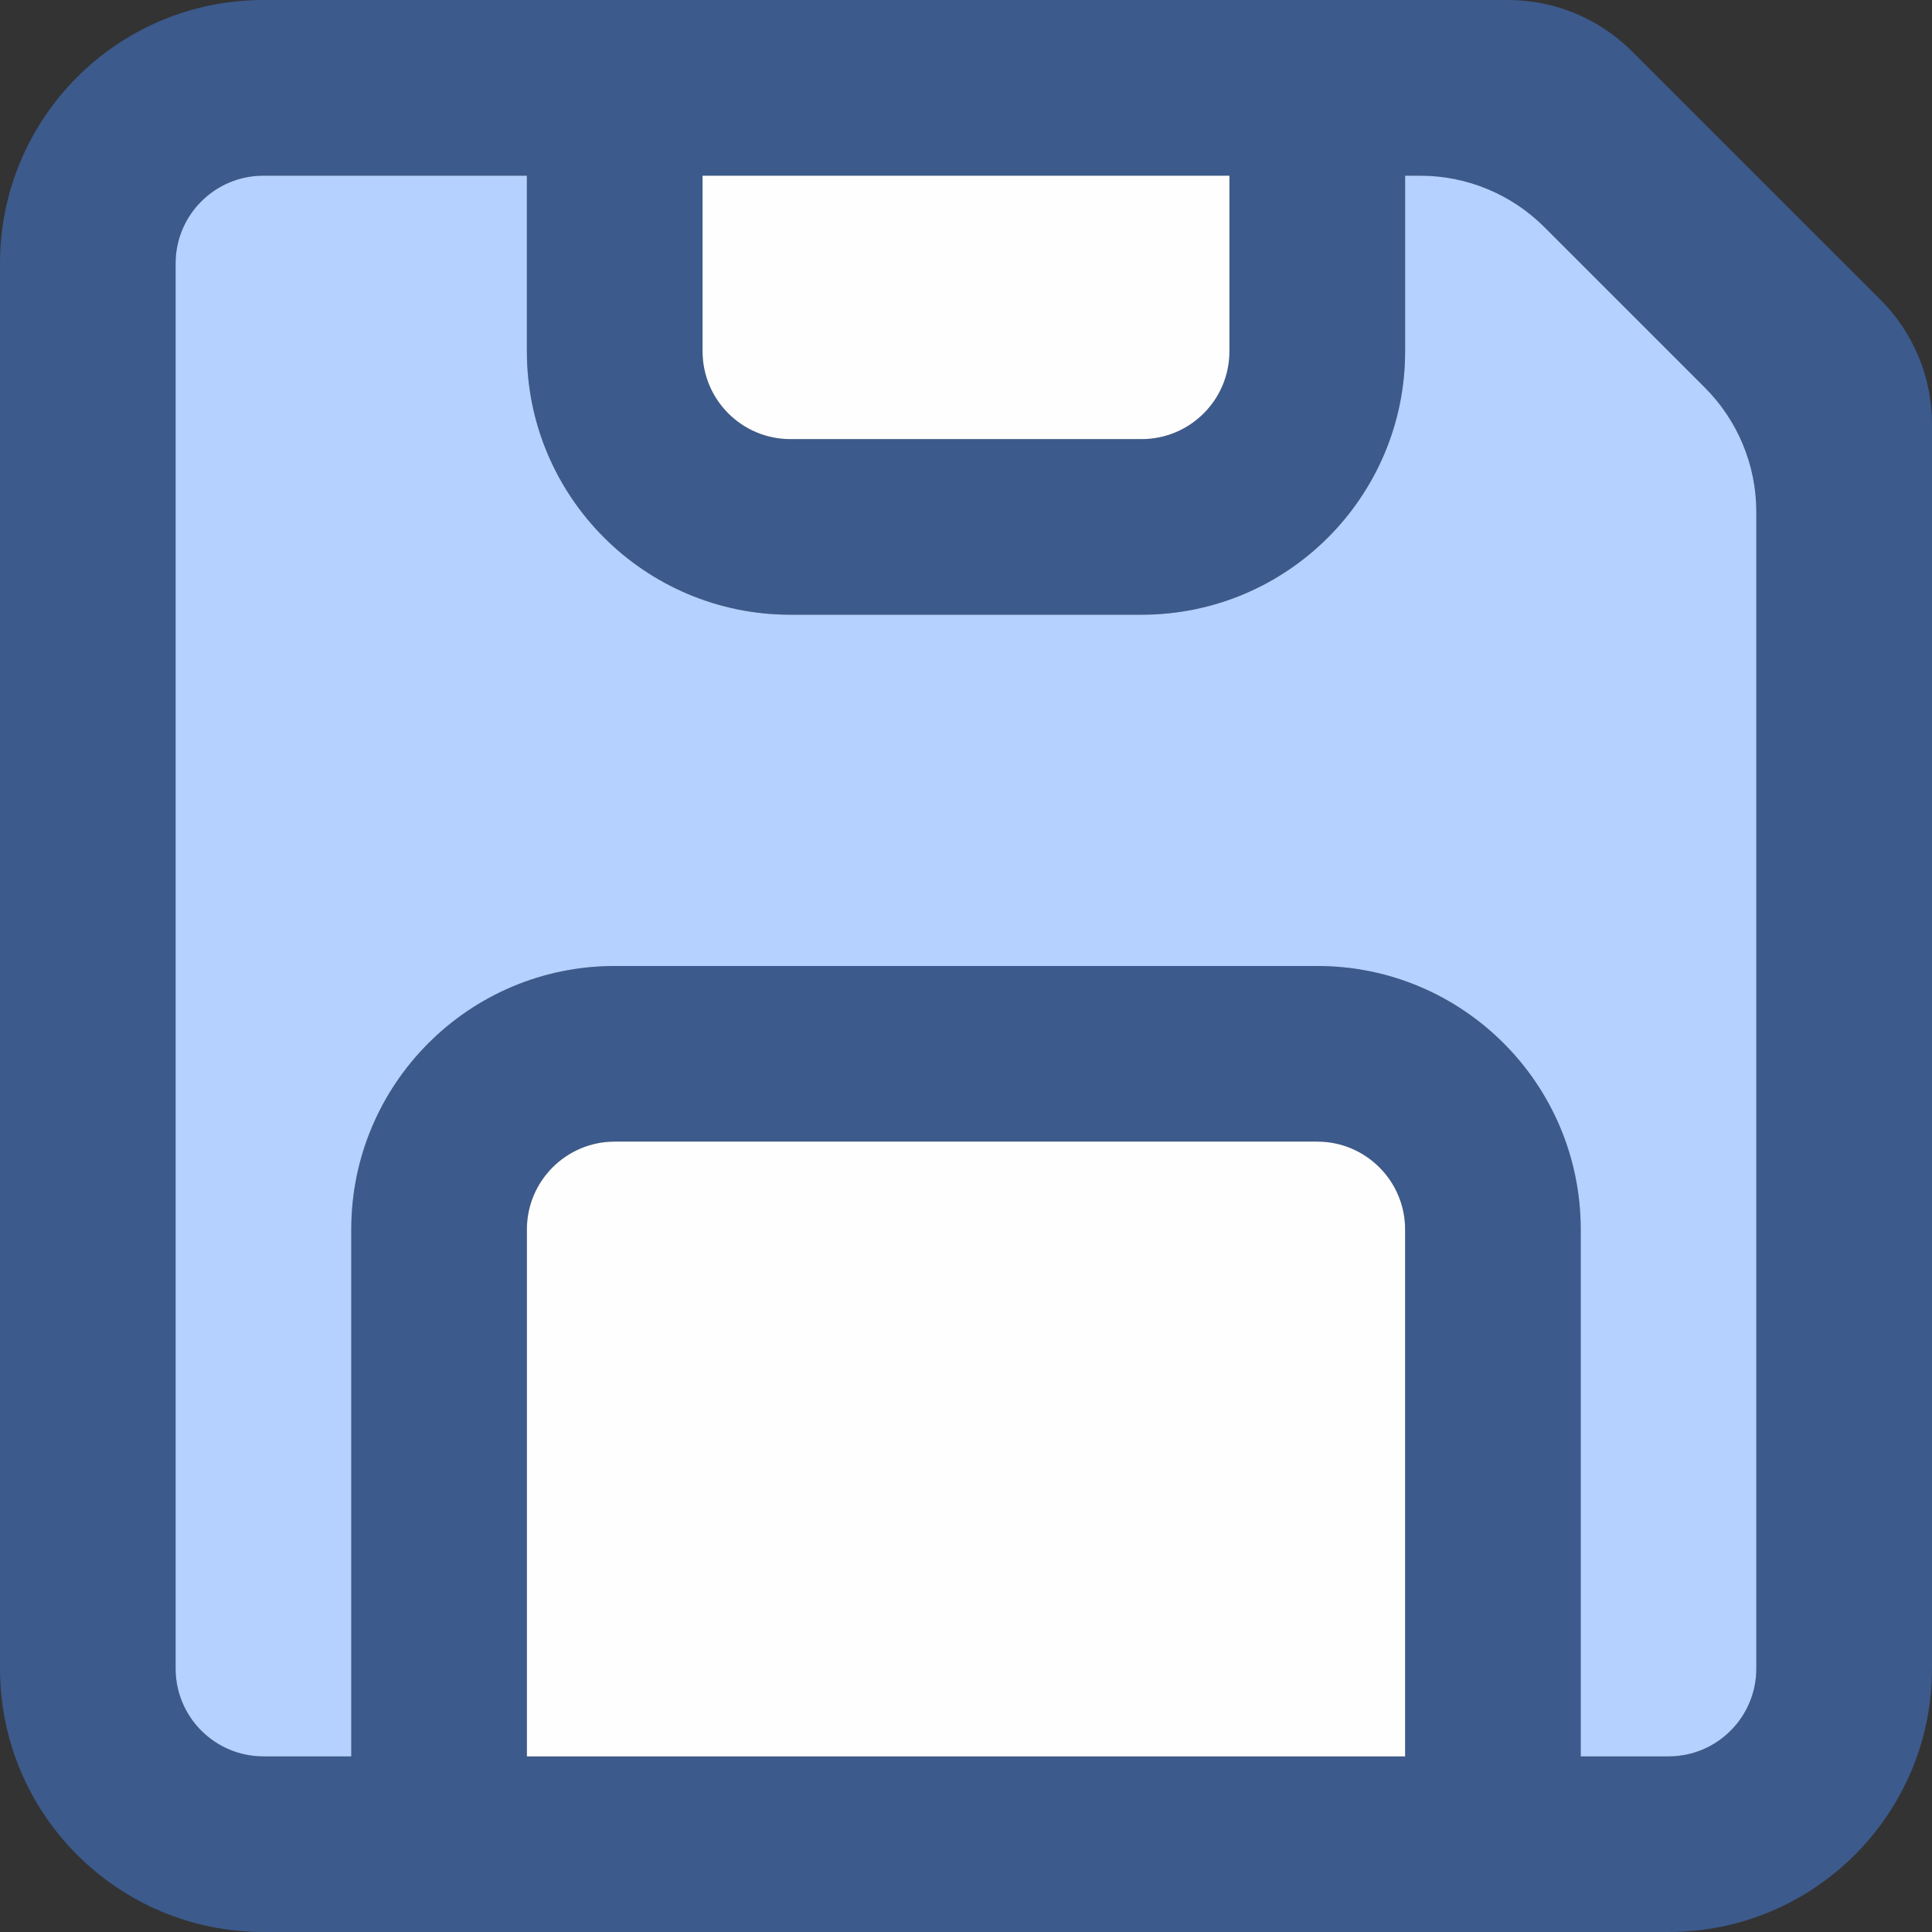
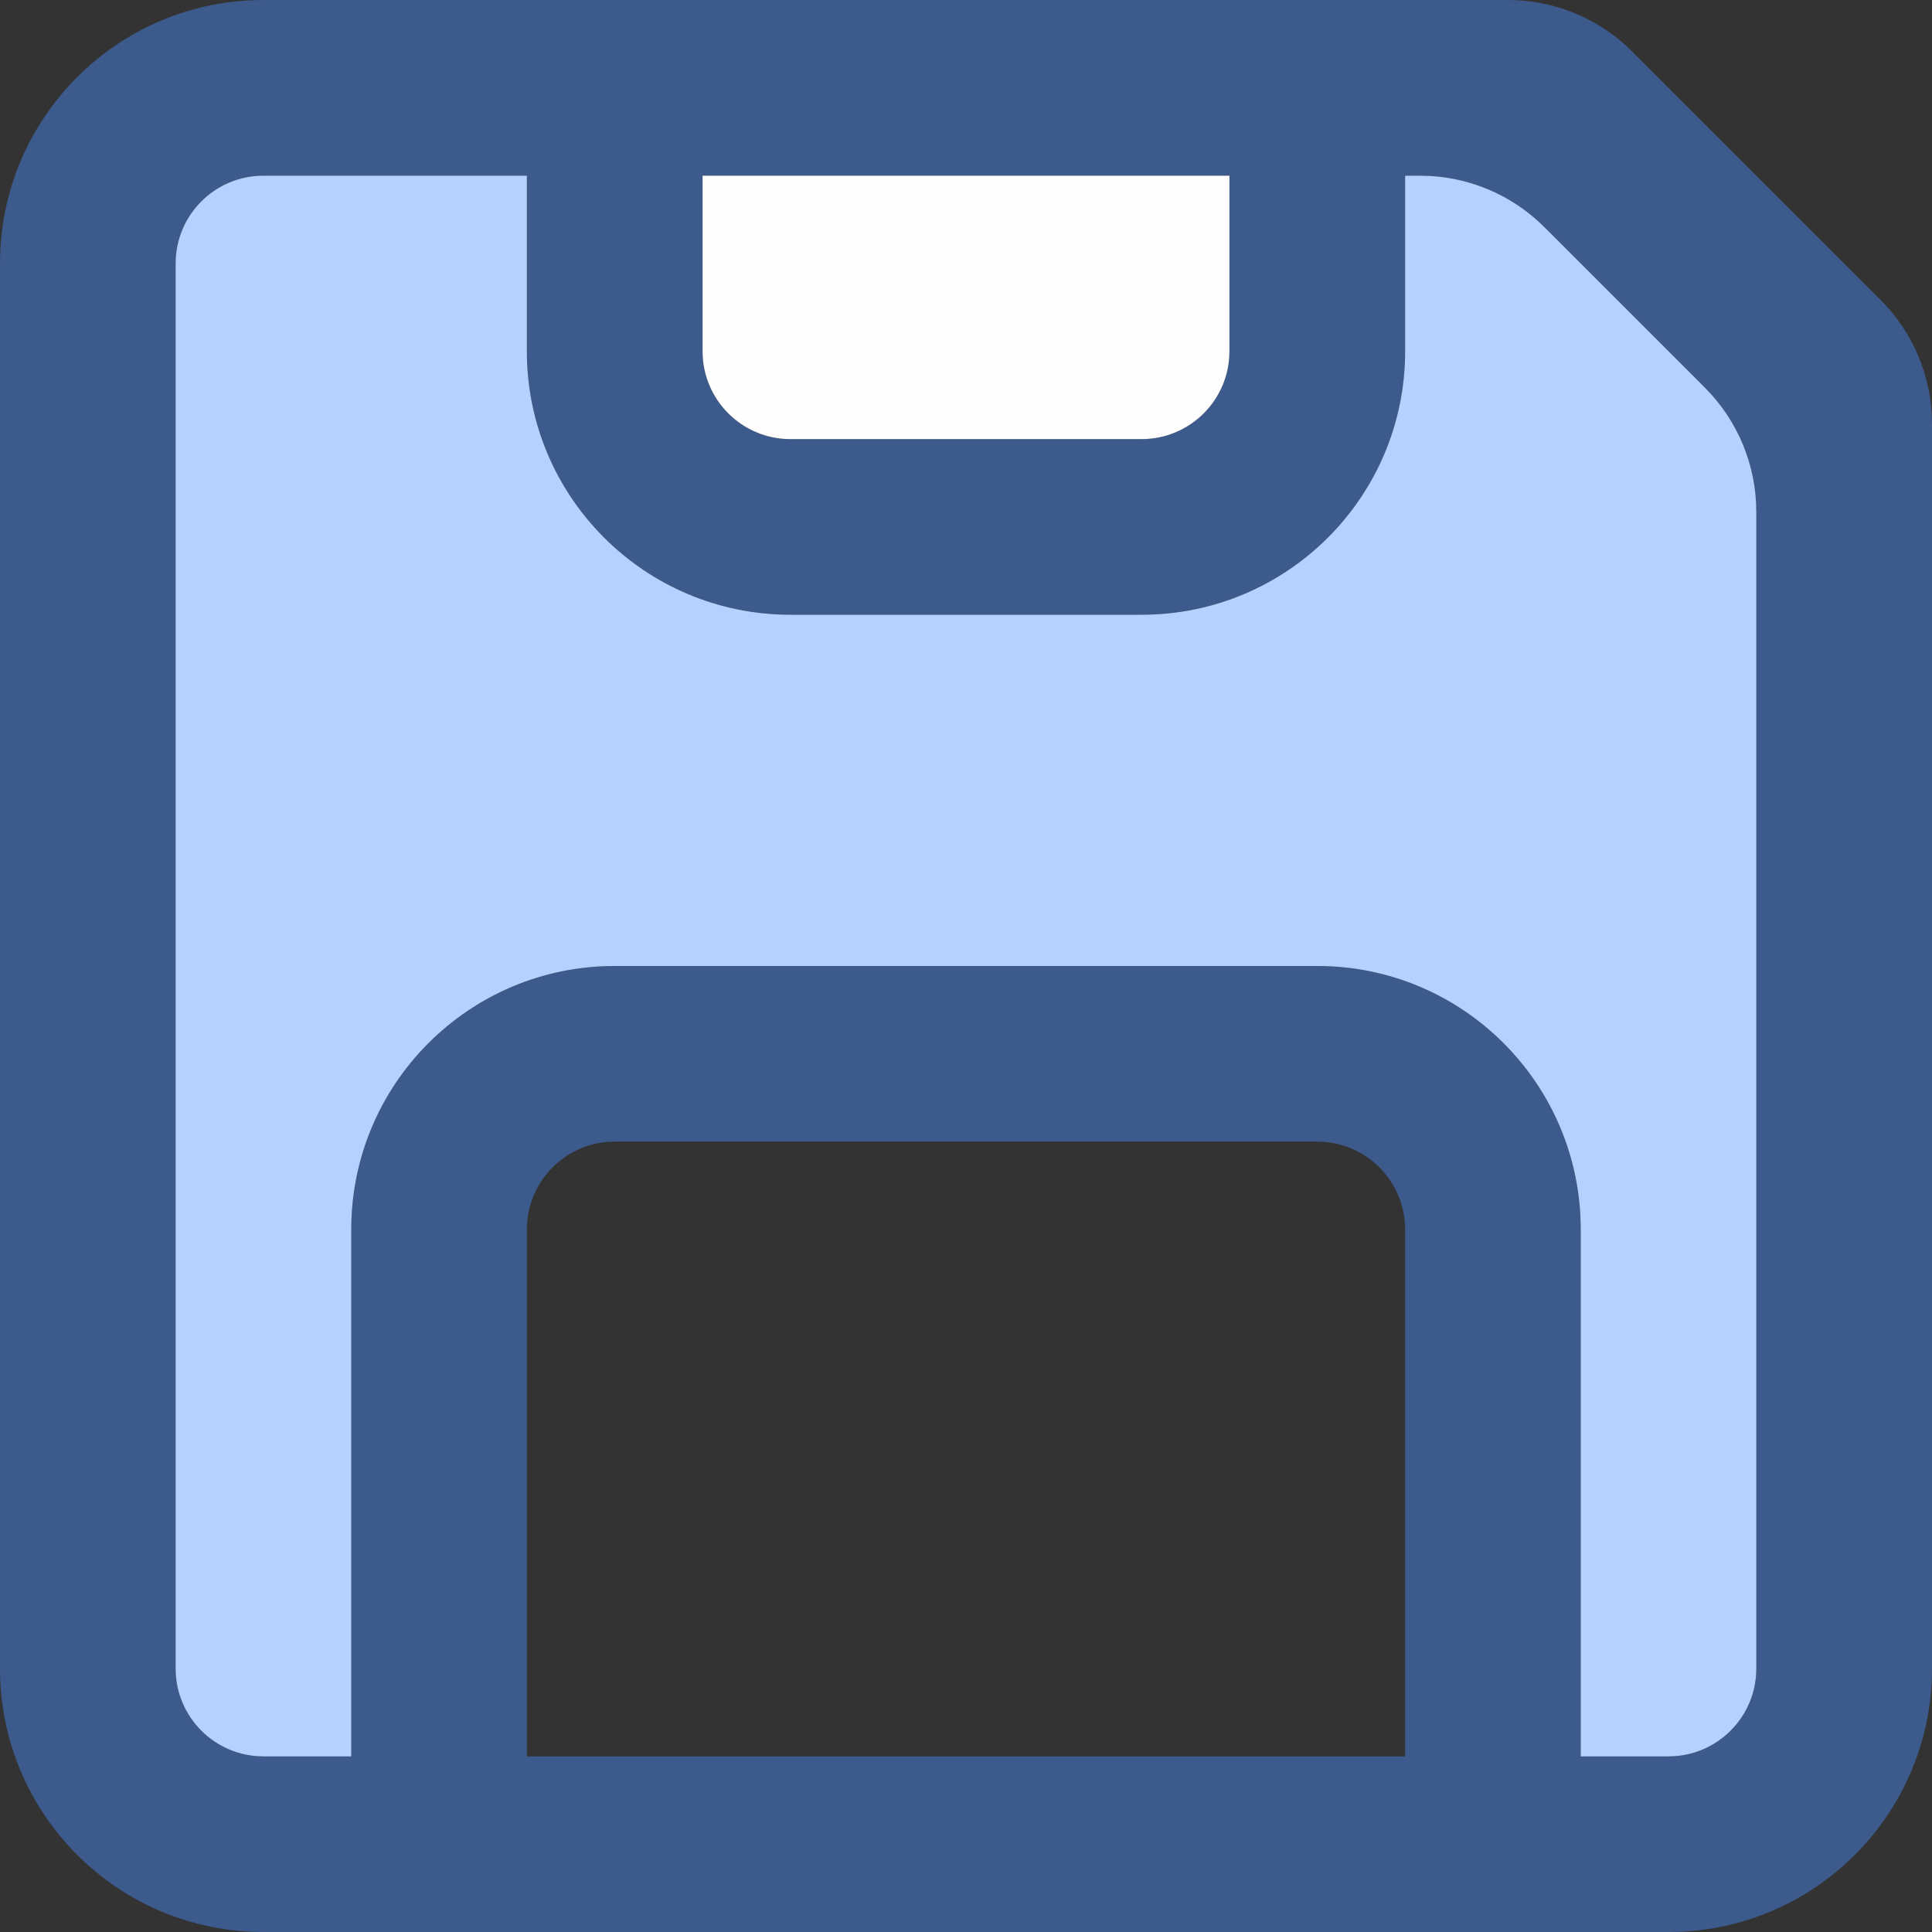
<svg xmlns="http://www.w3.org/2000/svg" fill="none" height="100%" overflow="visible" preserveAspectRatio="none" style="display: block;" viewBox="0 0 28 28" width="100%">
  <rect x="0" y="0" width="28" height="28" fill="#333333" stroke="none" />
  <g clip-path="url(#clip0_0_10937)" id="Asset 1 1">
    <g id="Layer 1">
      <path clip-rule="evenodd" d="M27.254 4.345L23.654 0.746C23.177 0.268 22.53 0 21.855 0H3.818C1.709 0 0 1.709 0 3.818V24.182C0 26.291 1.709 28 3.818 28H24.182C26.291 28 28 26.291 28 24.182V6.145C28 5.47 27.732 4.823 27.254 4.345ZM10.182 2.546H17.818V5.091C17.818 5.794 17.248 6.364 16.545 6.364H11.455C10.752 6.364 10.182 5.794 10.182 5.091V2.546ZM20.364 25.455H7.636V17.818C7.636 17.116 8.206 16.545 8.909 16.545H19.091C19.794 16.545 20.364 17.116 20.364 17.818V25.455ZM25.454 24.182C25.454 24.885 24.885 25.455 24.182 25.455H22.909V17.818C22.909 15.71 21.2 14 19.091 14H8.909C6.8 14 5.091 15.71 5.091 17.818V25.455H3.818C3.115 25.455 2.545 24.885 2.545 24.182V3.818C2.545 3.115 3.115 2.546 3.818 2.546H7.636V5.091C7.636 7.2 9.346 8.909 11.455 8.909H16.545C18.654 8.909 20.364 7.2 20.364 5.091V2.546H20.582C21.257 2.546 21.905 2.814 22.382 3.291L24.709 5.618C25.186 6.095 25.454 6.743 25.454 7.418V24.182Z" fill="#3C5A8C" fill-rule="evenodd" id="Vector" />
-       <path clip-rule="evenodd" d="M20.364 17.818V25.455H7.636V17.818C7.636 17.116 8.206 16.545 8.909 16.545H19.091C19.794 16.545 20.364 17.116 20.364 17.818Z" fill="#FEFEFE" fill-rule="evenodd" id="Vector_2" />
      <path clip-rule="evenodd" d="M25.454 7.418V24.182C25.454 24.885 24.885 25.455 24.182 25.455H22.909V17.818C22.909 15.71 21.2 14 19.091 14H8.909C6.8 14 5.091 15.71 5.091 17.818V25.455H3.818C3.115 25.455 2.545 24.885 2.545 24.182V3.818C2.545 3.115 3.115 2.546 3.818 2.546H7.636V5.091C7.636 7.2 9.346 8.909 11.455 8.909H16.545C18.654 8.909 20.364 7.2 20.364 5.091V2.546H20.582C21.257 2.546 21.905 2.814 22.382 3.291L24.709 5.618C25.186 6.095 25.454 6.743 25.454 7.418Z" fill="#B4D1FF" fill-rule="evenodd" id="Vector_3" />
      <path clip-rule="evenodd" d="M17.818 2.546V5.091C17.818 5.794 17.248 6.364 16.545 6.364H11.455C10.752 6.364 10.182 5.794 10.182 5.091V2.546H17.818Z" fill="#FEFEFE" fill-rule="evenodd" id="Vector_4" />
    </g>
  </g>
  <defs>
    <clipPath id="clip0_0_10937">
      <rect fill="white" height="28" width="28" />
    </clipPath>
  </defs>
</svg>